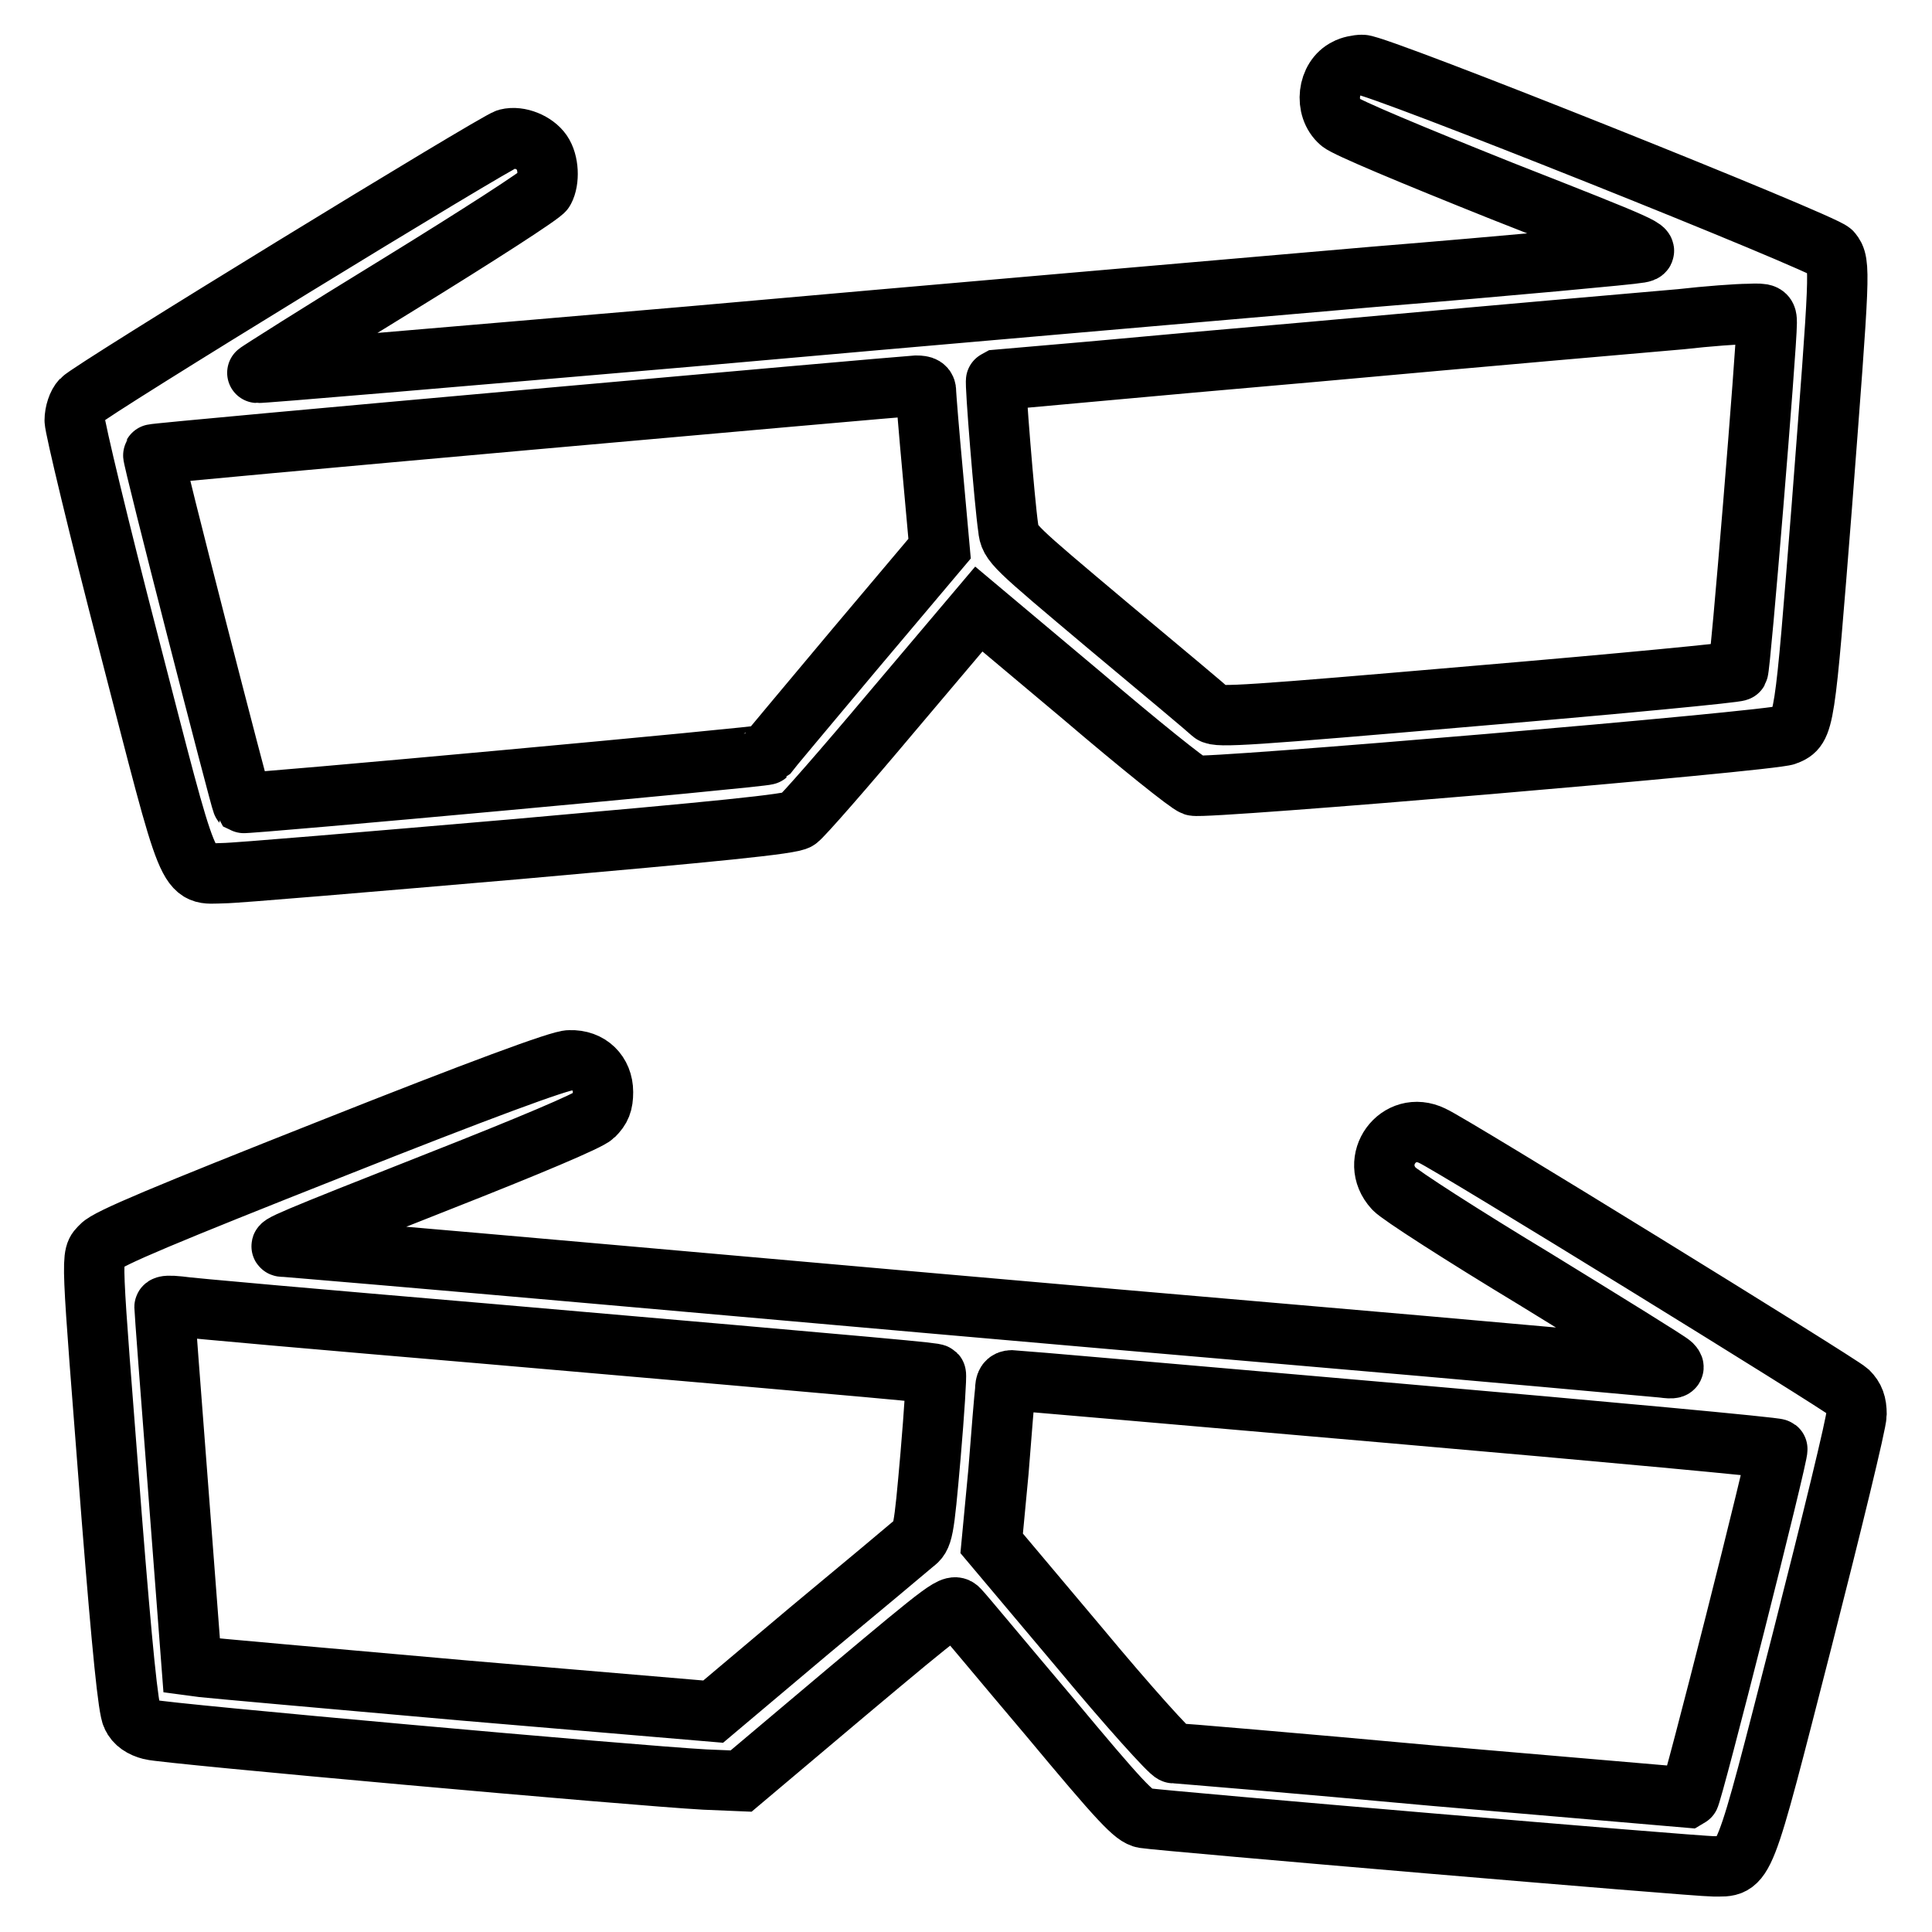
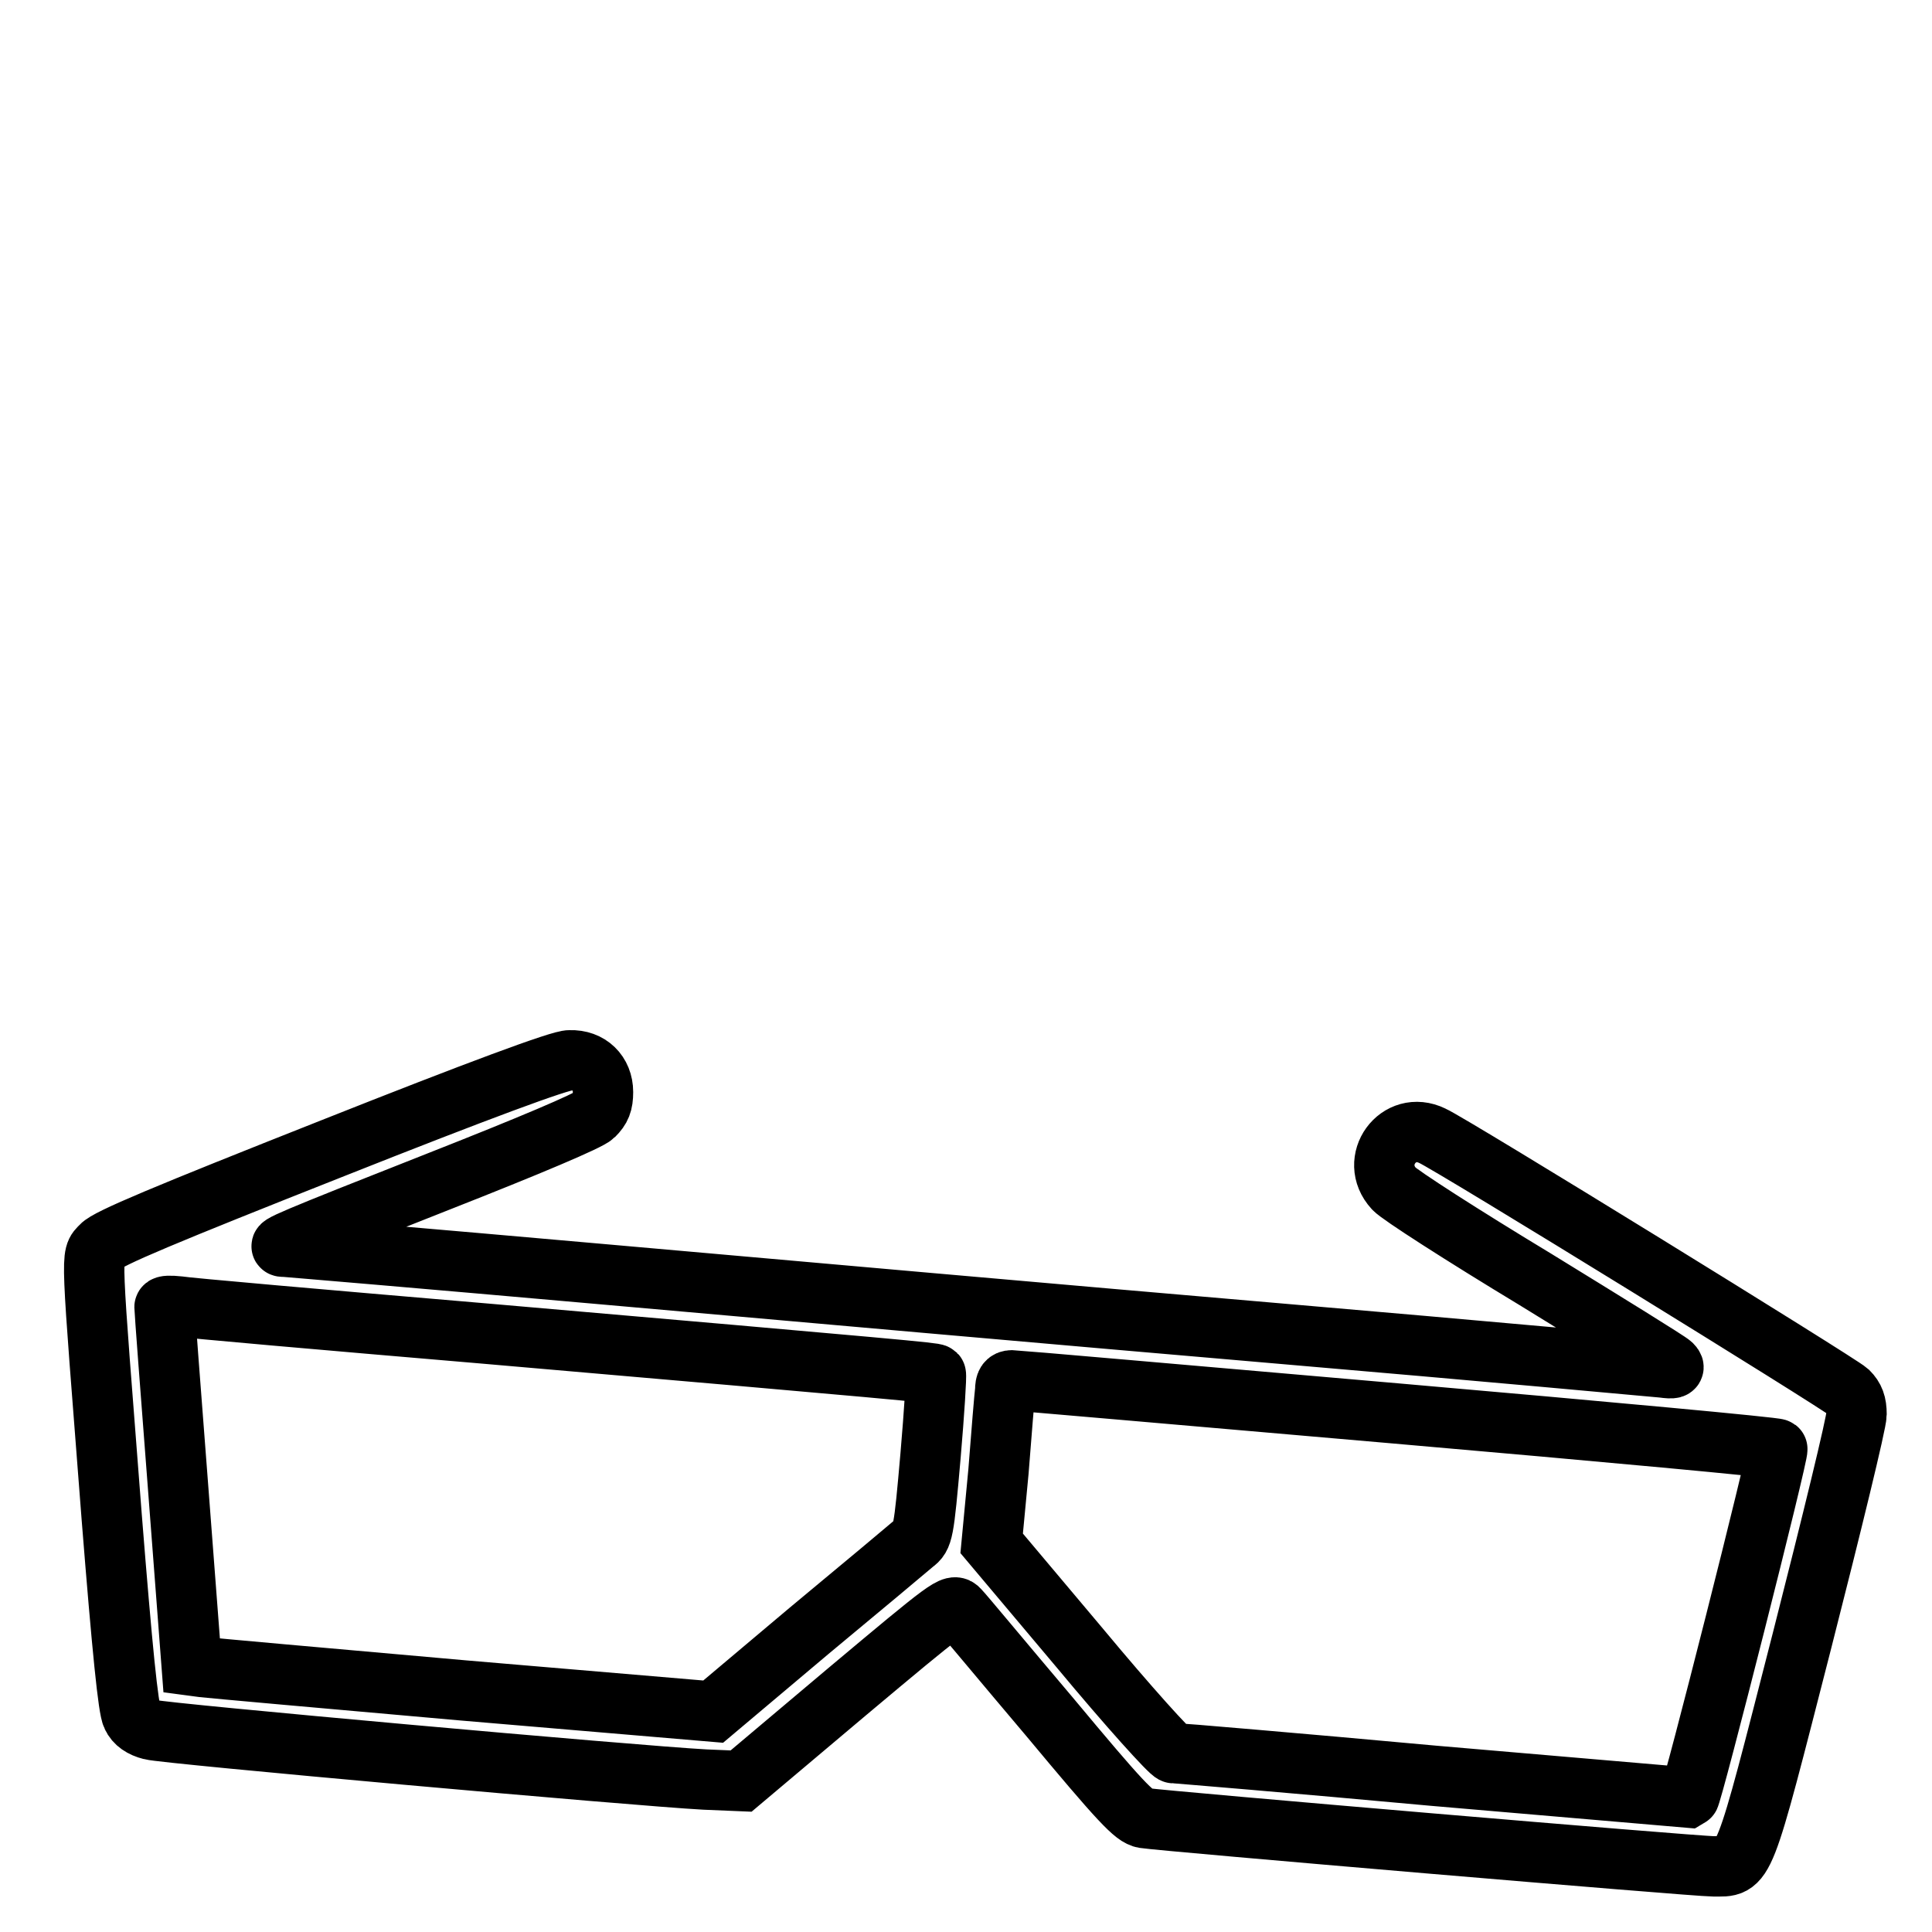
<svg xmlns="http://www.w3.org/2000/svg" version="1.1" x="0px" y="0px" viewBox="0 0 256 256" enable-background="new 0 0 256 256" xml:space="preserve">
  <g>
    <g>
      <g>
-         <path stroke-width="8" fill-opacity="0" stroke="#000000" d="M178.4,9.1c-2.5,1.2-3,5.2-0.8,7.1c0.8,0.7,9.4,4.3,21.4,9.1c19.1,7.5,20,7.9,18.2,8.2c-1,0.2-17,1.7-35.4,3.2c-18.4,1.6-59.1,5.1-90.5,7.9c-31.4,2.7-57.1,4.9-57.2,4.8c-0.1,0,8.4-5.4,18.7-11.7c10.4-6.4,19.1-12,19.3-12.5c0.7-1.3,0.6-3.7-0.3-5c-0.9-1.3-3-2.2-4.6-1.8c-1.5,0.4-55.4,33.4-56.4,34.6c-0.5,0.5-0.9,1.7-0.9,2.7c0,0.9,3.2,14.3,7.2,29.7c8.3,32.1,7.5,30.4,12.5,30.3c1.6,0,19.2-1.5,39-3.2c26-2.3,36.4-3.3,37.1-3.9c0.6-0.4,6.2-6.8,12.5-14.3l11.5-13.6l13.7,11.5c7.5,6.4,14.1,11.7,14.8,11.9c1.3,0.5,76.7-5.9,78.5-6.7c2.4-1,2.4-1.2,4.7-30.3c2.4-31.4,2.5-32.2,1.3-33.7c-1-1.2-60.3-24.9-62.2-24.8C179.9,8.6,178.9,8.8,178.4,9.1z M234.1,42.8c0,3.1-3.5,45.8-3.8,46.1c-0.1,0.2-15.7,1.7-34.6,3.3c-30.2,2.6-34.4,2.9-35.1,2.3c-0.4-0.4-6.6-5.6-13.8-11.6c-12.6-10.6-13-10.9-13.2-12.9c-0.5-3.4-1.8-19.5-1.6-19.6c0.1,0,19.1-1.8,42.2-3.8c23.1-2.1,45-4,48.5-4.3c3.5-0.4,7.6-0.7,9-0.7C234,41.5,234.1,41.6,234.1,42.8z M122.7,51.9c0,0.5,0.4,5.4,0.9,10.8l0.9,10l-11.3,13.4c-6.2,7.4-11.4,13.6-11.6,13.9c-0.3,0.3-69.2,6.6-69.5,6.4c-0.2-0.2-12-46-11.8-46.2c0.1-0.2,98-8.9,101.1-9.1C122.4,51.1,122.7,51.3,122.7,51.9z" />
        <path stroke-width="8" fill-opacity="0" stroke="#000000" d="M44.2,152.1c-22.5,8.9-29.9,12-30.8,13c-1.4,1.5-1.4-0.3,1.4,35.9c1.4,17.6,2.2,25.5,2.7,26.4c0.4,0.9,1.3,1.5,2.5,1.8c1.7,0.5,64.1,6.1,73.4,6.6l4.8,0.2l14-11.8c13.6-11.4,14.1-11.8,14.9-10.9c0.5,0.5,5.8,6.9,11.9,14.1c9.5,11.4,11.3,13.3,12.6,13.5c2.5,0.4,73,6.4,75.4,6.4c4.3,0,3.8,1.2,11.8-30c3.9-15.3,7.2-28.8,7.2-29.9c0-1.4-0.3-2.2-1.1-3c-1.2-1.1-52.6-32.8-55.1-33.9c-4.5-2.2-8.5,3.3-5.1,7c0.7,0.8,9.1,6.2,18.7,12c9.6,5.9,17.7,10.9,18.1,11.3c0.5,0.5,0.3,0.6-1.2,0.4c-1.1-0.1-23.9-2.2-50.8-4.5s-67.5-5.9-90.1-7.9c-22.6-2-41.4-3.6-41.8-3.6c-1.2,0,0.6-0.8,20.4-8.6c12.2-4.8,20-8.1,20.7-8.8c0.9-0.9,1.2-1.6,1.2-3.1c0-2.5-1.8-4.3-4.4-4.2C74.4,140.4,63.1,144.6,44.2,152.1z M64.2,176.7c55.4,4.8,59.6,5.2,59.8,5.4c0.1,0.1-0.2,5-0.7,10.8c-0.9,10.3-1,10.7-2.2,11.6c-0.7,0.6-6.9,5.8-13.9,11.6l-12.7,10.7L61.5,224c-18.2-1.6-33.8-3-34.6-3.1l-1.5-0.2l-1.8-23.6c-1-12.9-1.8-23.6-1.8-23.9c0-0.2,0.8-0.2,1.8-0.1C24.7,173.3,43,174.9,64.2,176.7z M185.1,187.3c27.6,2.4,50.3,4.5,50.4,4.7c0.3,0.2-11.3,46-11.7,46.2c0,0-15.2-1.3-33.8-2.9c-18.5-1.7-34.1-3-34.5-3c-0.4,0-6-6.2-12.4-13.9l-11.7-13.9l0.9-9.5c0.4-5.2,0.8-10,0.9-10.8c0-0.9,0.2-1.3,0.9-1.3C134.5,182.9,157.5,184.9,185.1,187.3z" />
      </g>
    </g>
  </g>
</svg>